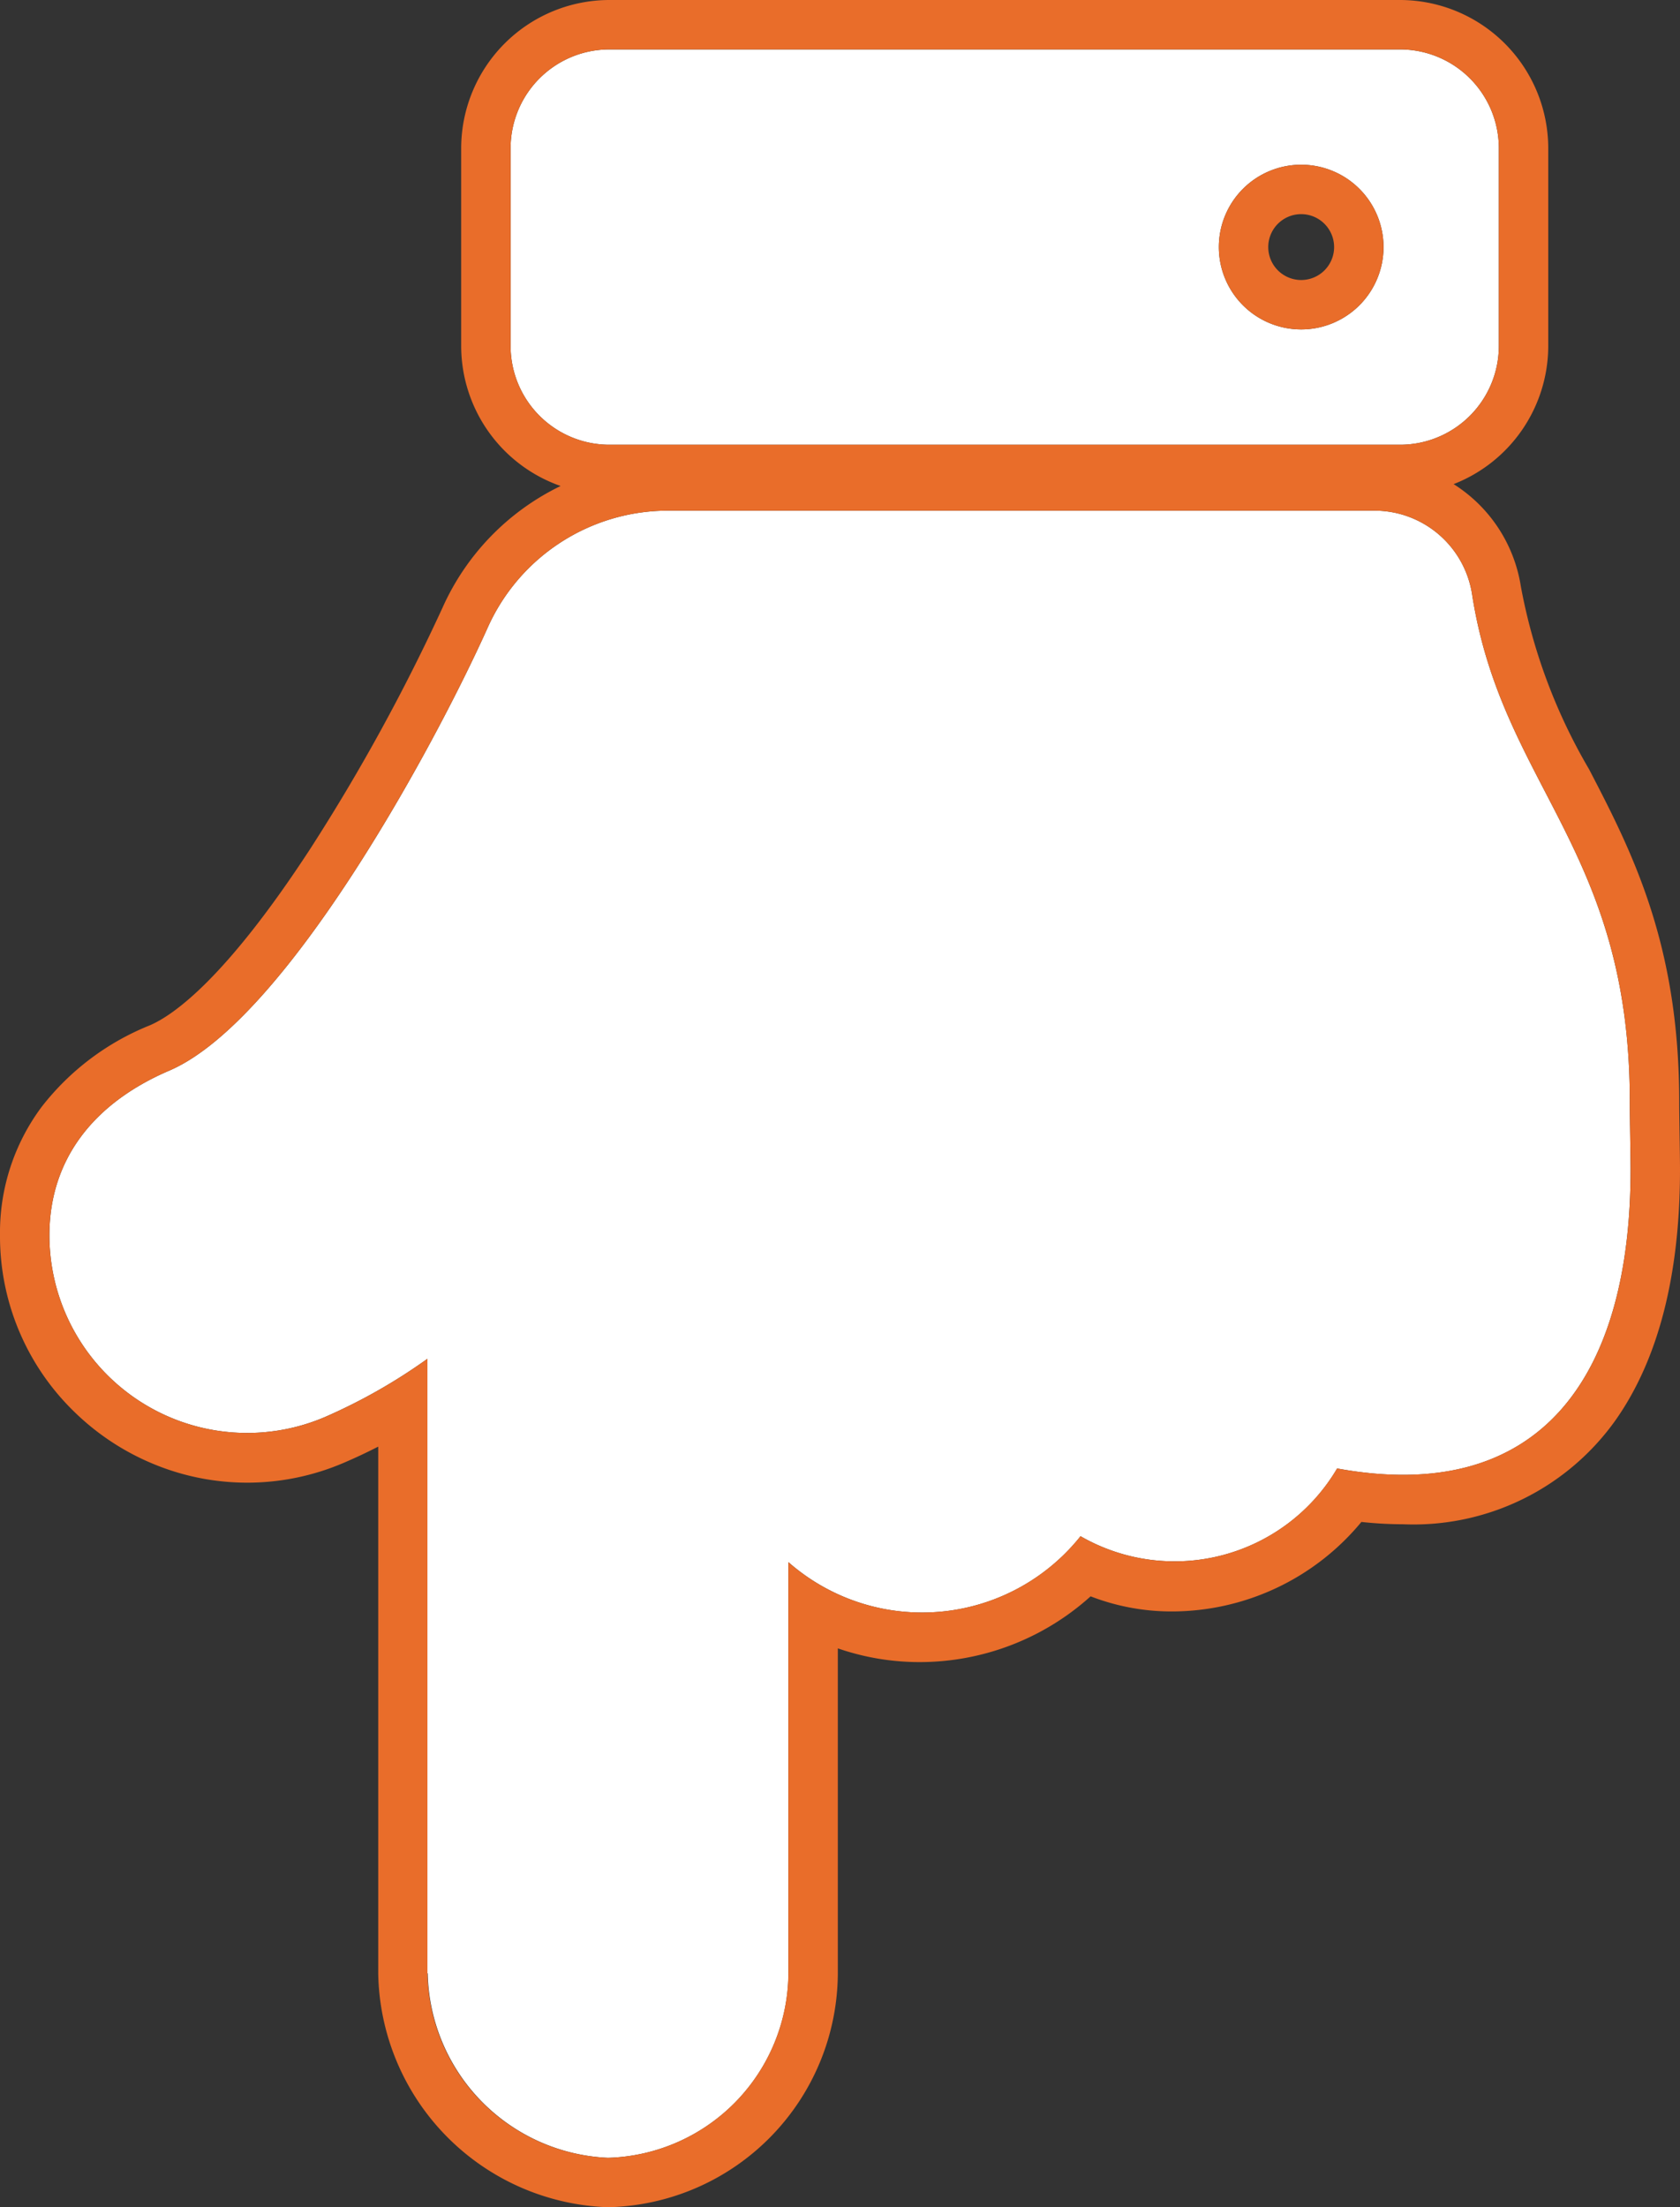
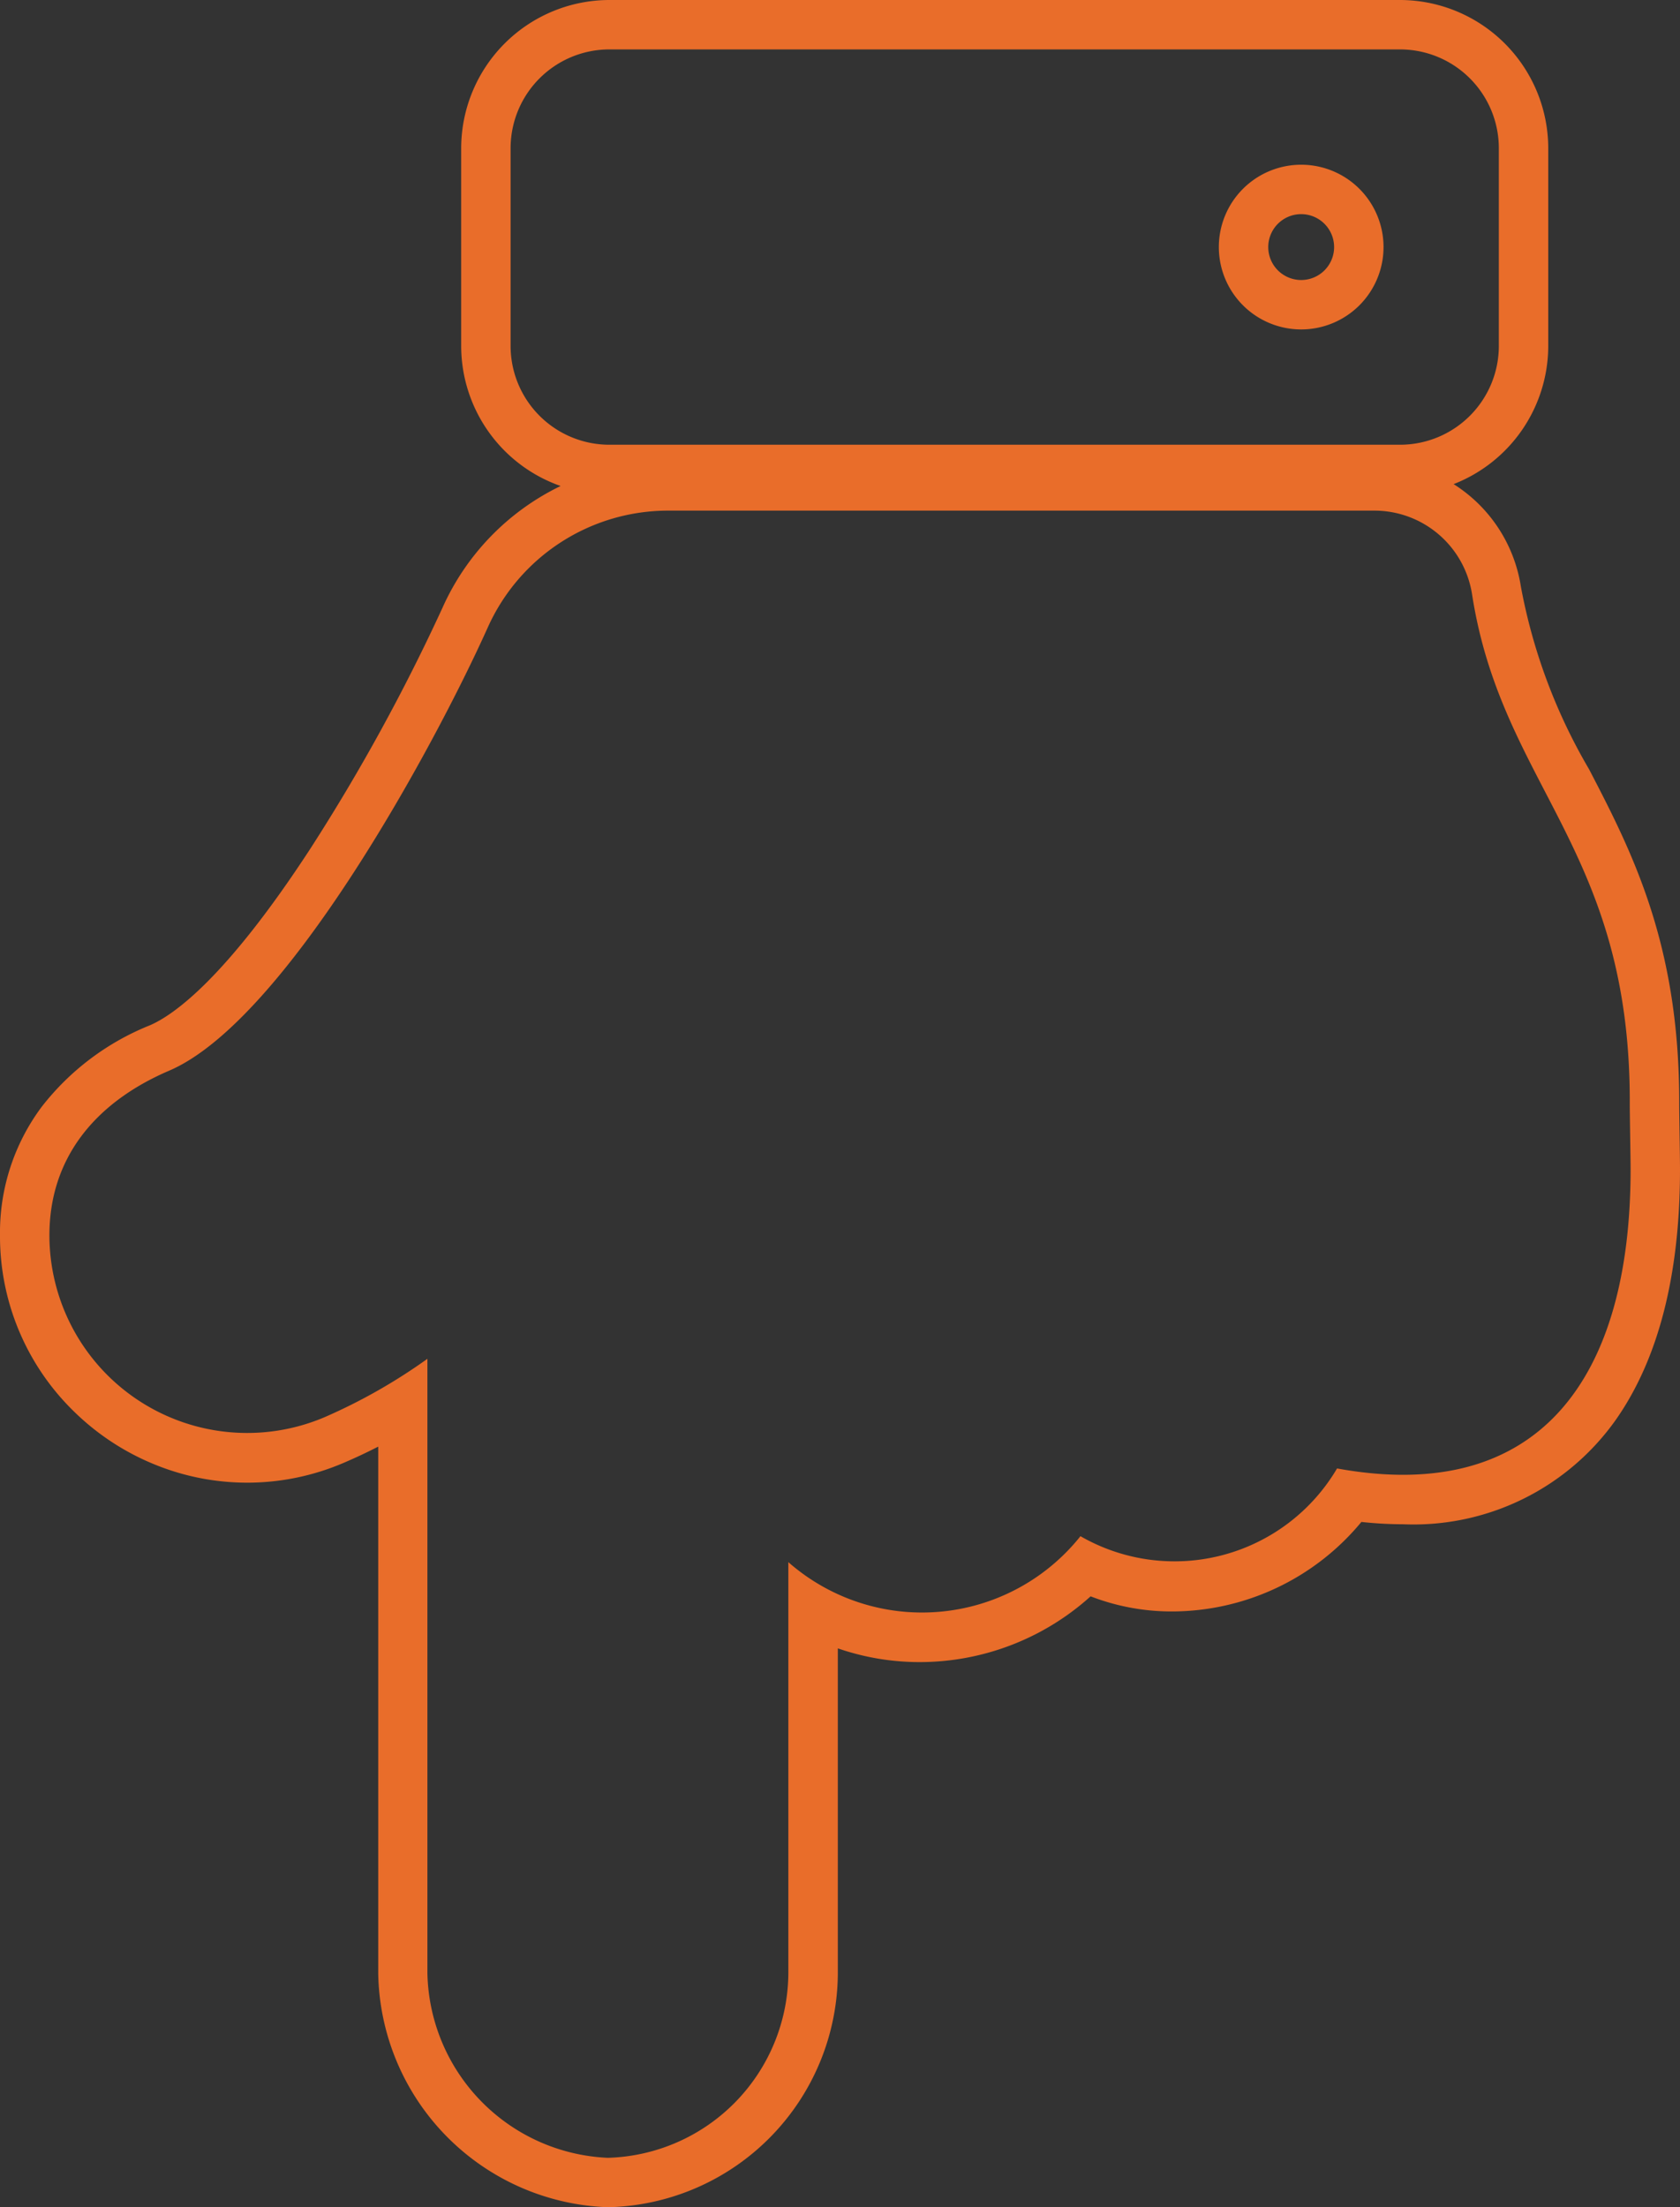
<svg xmlns="http://www.w3.org/2000/svg" width="68" height="89.334">
  <rect width="100%" height="100%" fill="#333333" stroke="none" />
-   <path d="M17.3 79.867V54.995a22.647 22.647 0 0 1-4.153 2.359A8.005 8.005 0 0 1 2 50c0-3.1 1.816-5.367 4.849-6.667 4.714-2.02 10.722-13.108 12.887-17.922a8 8 0 0 1 7.308-4.744h28.588a4 4 0 0 1 3.951 3.378C60.79 31.851 66 34.338 65.968 44.667c0 .454.032 2.209.032 2.667 0 8.442-3.687 13.6-11.877 12.1a7.634 7.634 0 0 1-10.386 2.742 8.2 8.2 0 0 1-11.824 1.05v16.641a7.516 7.516 0 0 1-7.3 7.467 7.636 7.636 0 0 1-7.3-7.467ZM20.667 14V6a4 4 0 0 1 4-4h32a4 4 0 0 1 4 4v8a4 4 0 0 1-4 4h-32a4 4 0 0 1-4-4ZM56 10a3.333 3.333 0 1 0-3.333 3.333A3.333 3.333 0 0 0 56 10Z" fill="#fff" />
  <path d="M24.609 87.334a7.516 7.516 0 0 0 7.3-7.467V63.225a8.2 8.2 0 0 0 11.824-1.05 7.634 7.634 0 0 0 10.386-2.742C62.313 60.929 66 55.776 66 47.334c0-.458-.034-2.213-.033-2.667.033-10.329-5.177-12.816-6.385-20.622a4 4 0 0 0-3.951-3.378H27.044a8 8 0 0 0-7.308 4.744c-2.166 4.814-8.173 15.9-12.887 17.922C3.816 44.633 2 46.9 2 50a8.005 8.005 0 0 0 11.151 7.353 22.647 22.647 0 0 0 4.149-2.358v24.872a7.636 7.636 0 0 0 7.3 7.467M56.667 18a4 4 0 0 0 4-4V6a4 4 0 0 0-4-4h-32a4 4 0 0 0-4 4v8a4 4 0 0 0 4 4h32m-4-11.333A3.333 3.333 0 1 1 49.334 10a3.333 3.333 0 0 1 3.333-3.333M24.609 89.334a9.632 9.632 0 0 1-9.3-9.467V58.55q-.683.35-1.365.642a9.9 9.9 0 0 1-7.741.057 10.083 10.083 0 0 1-3.18-2.093A9.892 9.892 0 0 1 0 50a8.514 8.514 0 0 1 1.685-5.2 10.481 10.481 0 0 1 4.376-3.3c.955-.409 3.071-1.885 6.511-7.167a78.838 78.838 0 0 0 5.338-9.734 10 10 0 0 1 4.782-4.929A6.01 6.01 0 0 1 18.667 14V6a6.007 6.007 0 0 1 6-6h32a6.007 6.007 0 0 1 6 6v8a6.01 6.01 0 0 1-3.83 5.594 5.988 5.988 0 0 1 2.722 4.145 22.774 22.774 0 0 0 2.759 7.393c1.719 3.312 3.668 7.066 3.65 13.54 0 .218.009.824.017 1.359S68 47.1 68 47.334c0 4.263-.873 7.67-2.595 10.126a10.031 10.031 0 0 1-8.616 4.232 15.694 15.694 0 0 1-1.685-.094 9.963 9.963 0 0 1-7.67 3.623 9.063 9.063 0 0 1-3.29-.612 10.337 10.337 0 0 1-6.919 2.662 10.131 10.131 0 0 1-3.313-.556v13.152a9.512 9.512 0 0 1-9.303 9.467ZM52.667 8.667A1.333 1.333 0 1 0 54 10a1.335 1.335 0 0 0-1.333-1.333Z" fill="#e96d2a" />
</svg>